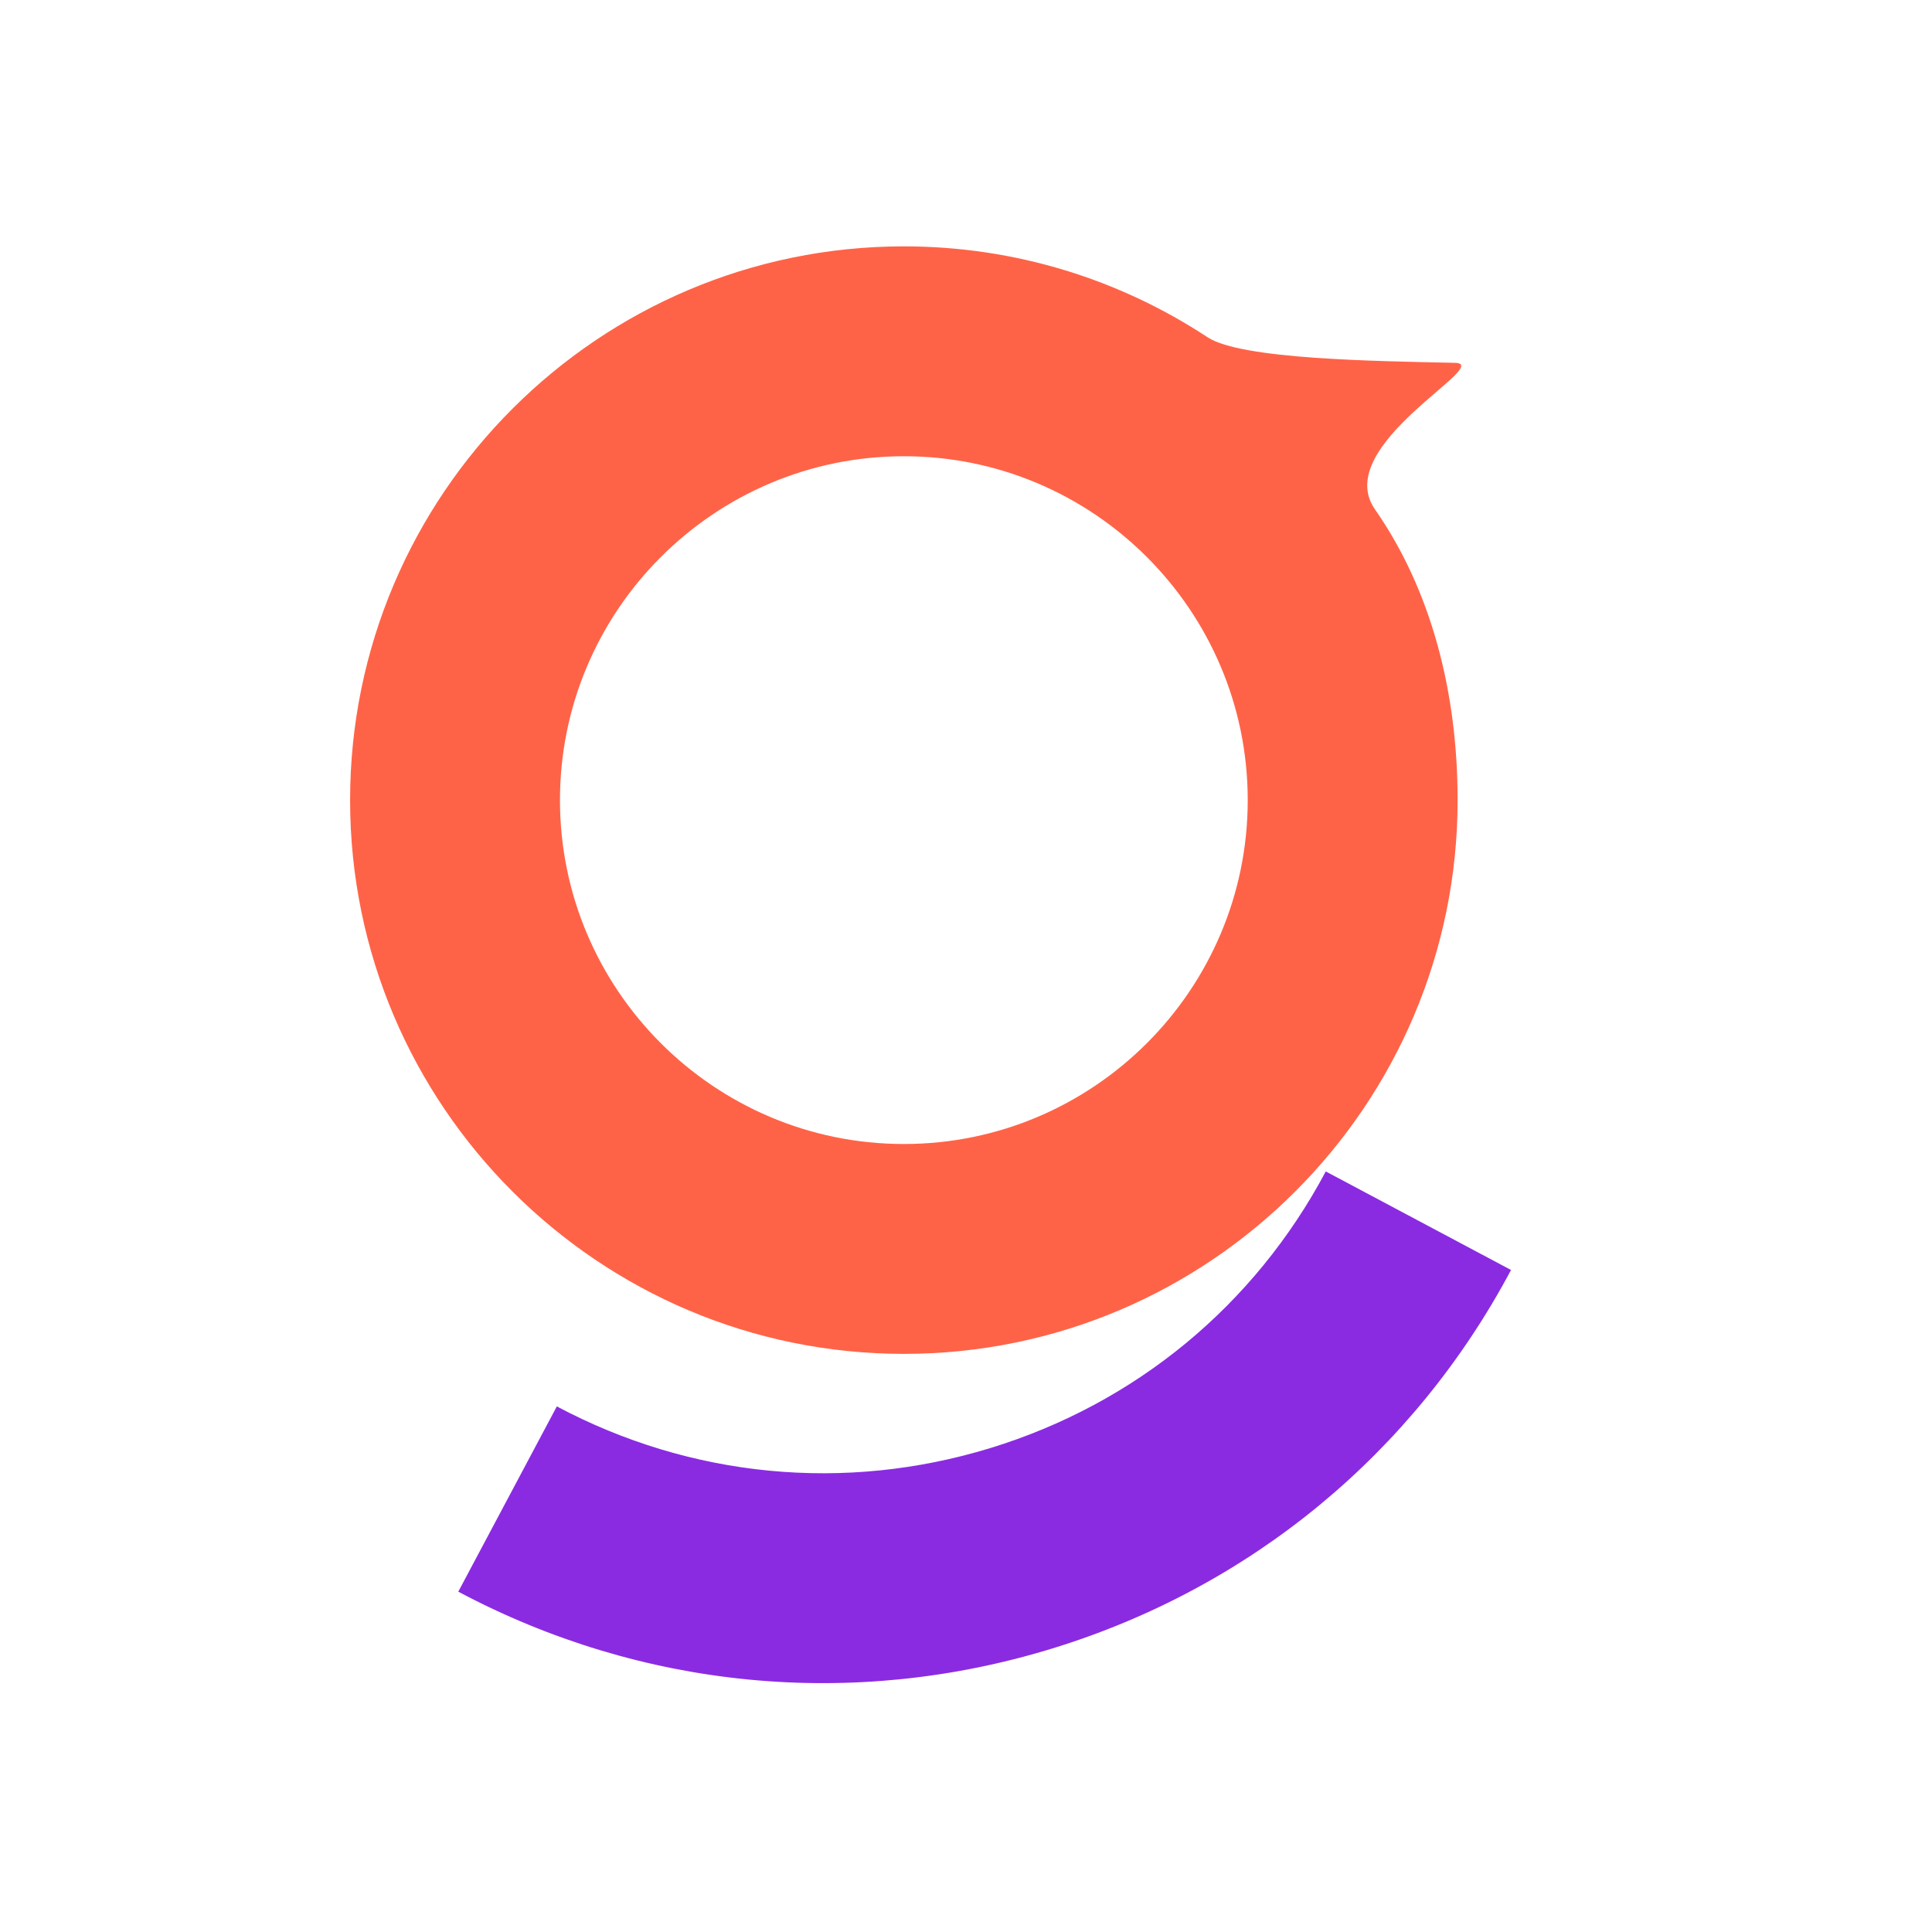
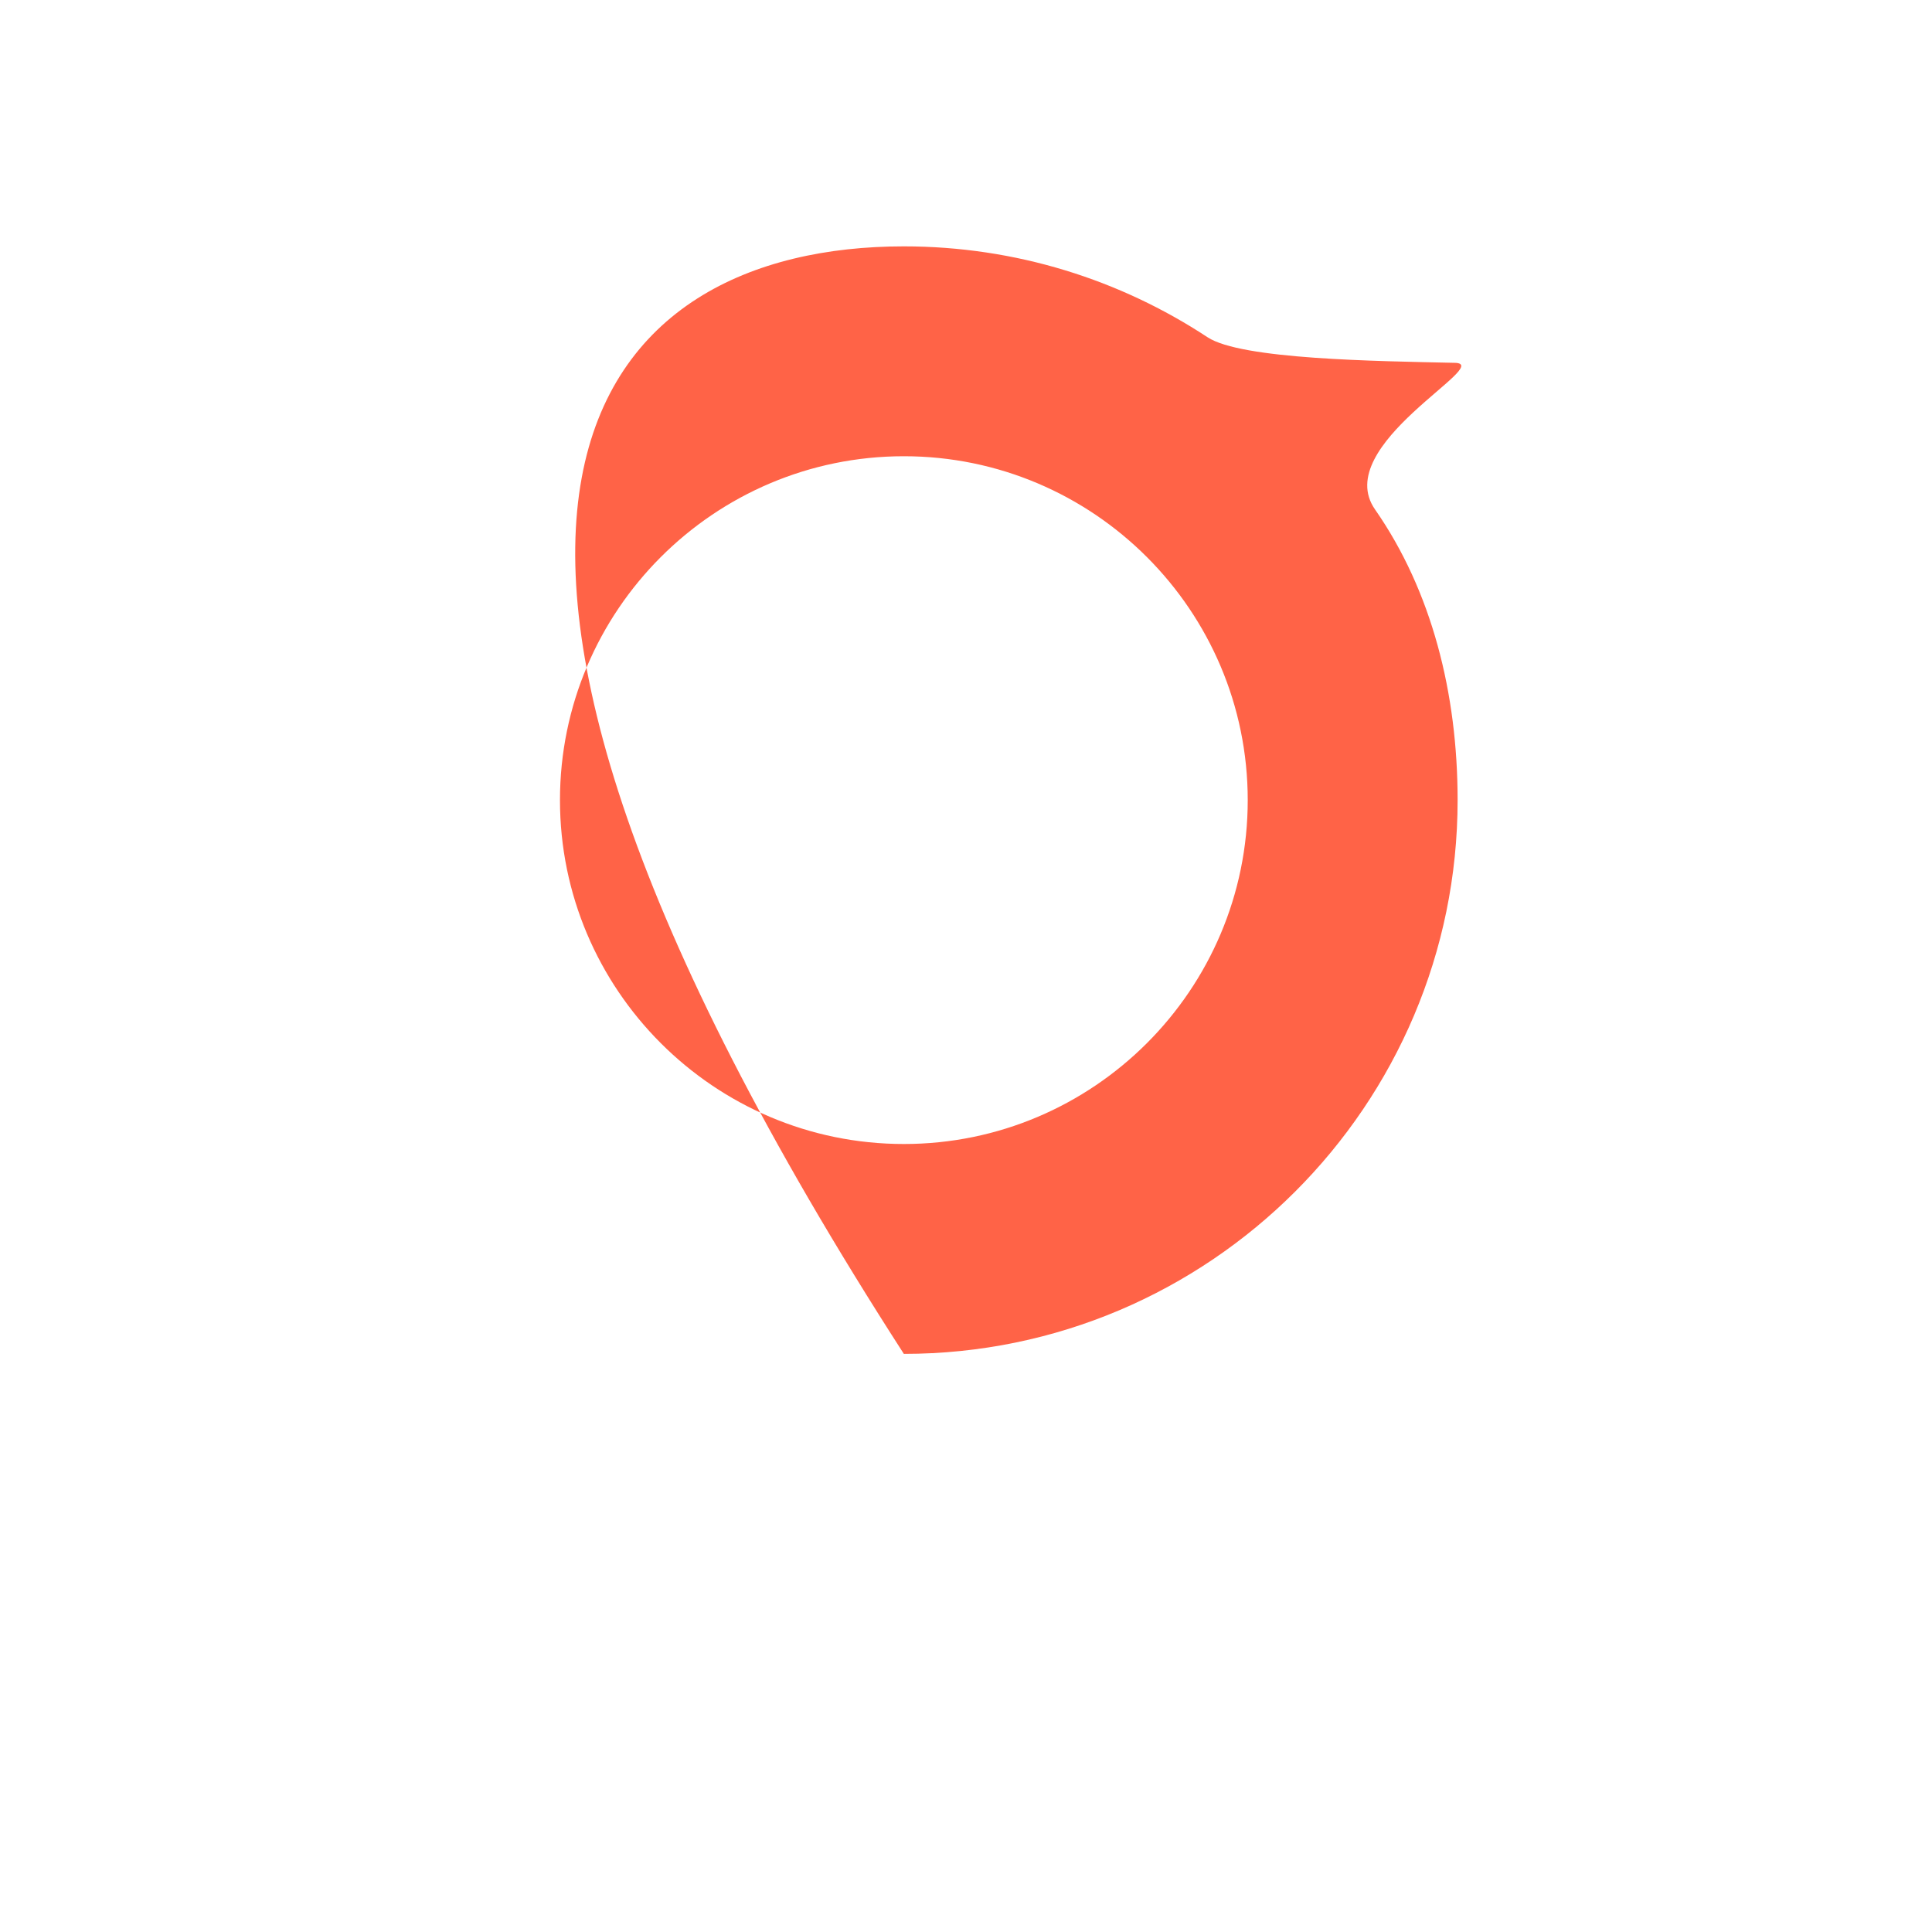
<svg xmlns="http://www.w3.org/2000/svg" width="149" height="149" viewBox="0 0 149 149" fill="none">
-   <path d="M69.707 104.414C46.156 104.414 27 85.257 27 61.707C27 38.156 46.156 19 69.707 19C78.35 19 86.403 21.582 93.128 26.009C95.734 27.724 106.109 27.846 112.203 27.983C115.311 28.048 102.589 34.328 106.044 39.289C110.431 45.586 112.414 53.492 112.414 61.707C112.414 85.257 93.257 104.414 69.707 104.414ZM69.707 35.186C55.083 35.186 43.186 47.083 43.186 61.707C43.186 76.331 55.083 88.228 69.707 88.228C84.331 88.228 96.228 76.331 96.228 61.707C96.228 47.083 84.331 35.186 69.707 35.186Z" fill="#FF6347" />
-   <path d="M81.076 127.159C65.743 131.844 49.498 130.275 35.344 122.753L42.944 108.465C53.281 113.963 65.149 115.11 76.348 111.687C87.547 108.265 96.742 100.691 102.246 90.344L116.534 97.944C109.004 112.101 96.408 122.474 81.076 127.159Z" fill="#8A2BE2" />
+   <path d="M69.707 104.414C27 38.156 46.156 19 69.707 19C78.35 19 86.403 21.582 93.128 26.009C95.734 27.724 106.109 27.846 112.203 27.983C115.311 28.048 102.589 34.328 106.044 39.289C110.431 45.586 112.414 53.492 112.414 61.707C112.414 85.257 93.257 104.414 69.707 104.414ZM69.707 35.186C55.083 35.186 43.186 47.083 43.186 61.707C43.186 76.331 55.083 88.228 69.707 88.228C84.331 88.228 96.228 76.331 96.228 61.707C96.228 47.083 84.331 35.186 69.707 35.186Z" fill="#FF6347" />
</svg>